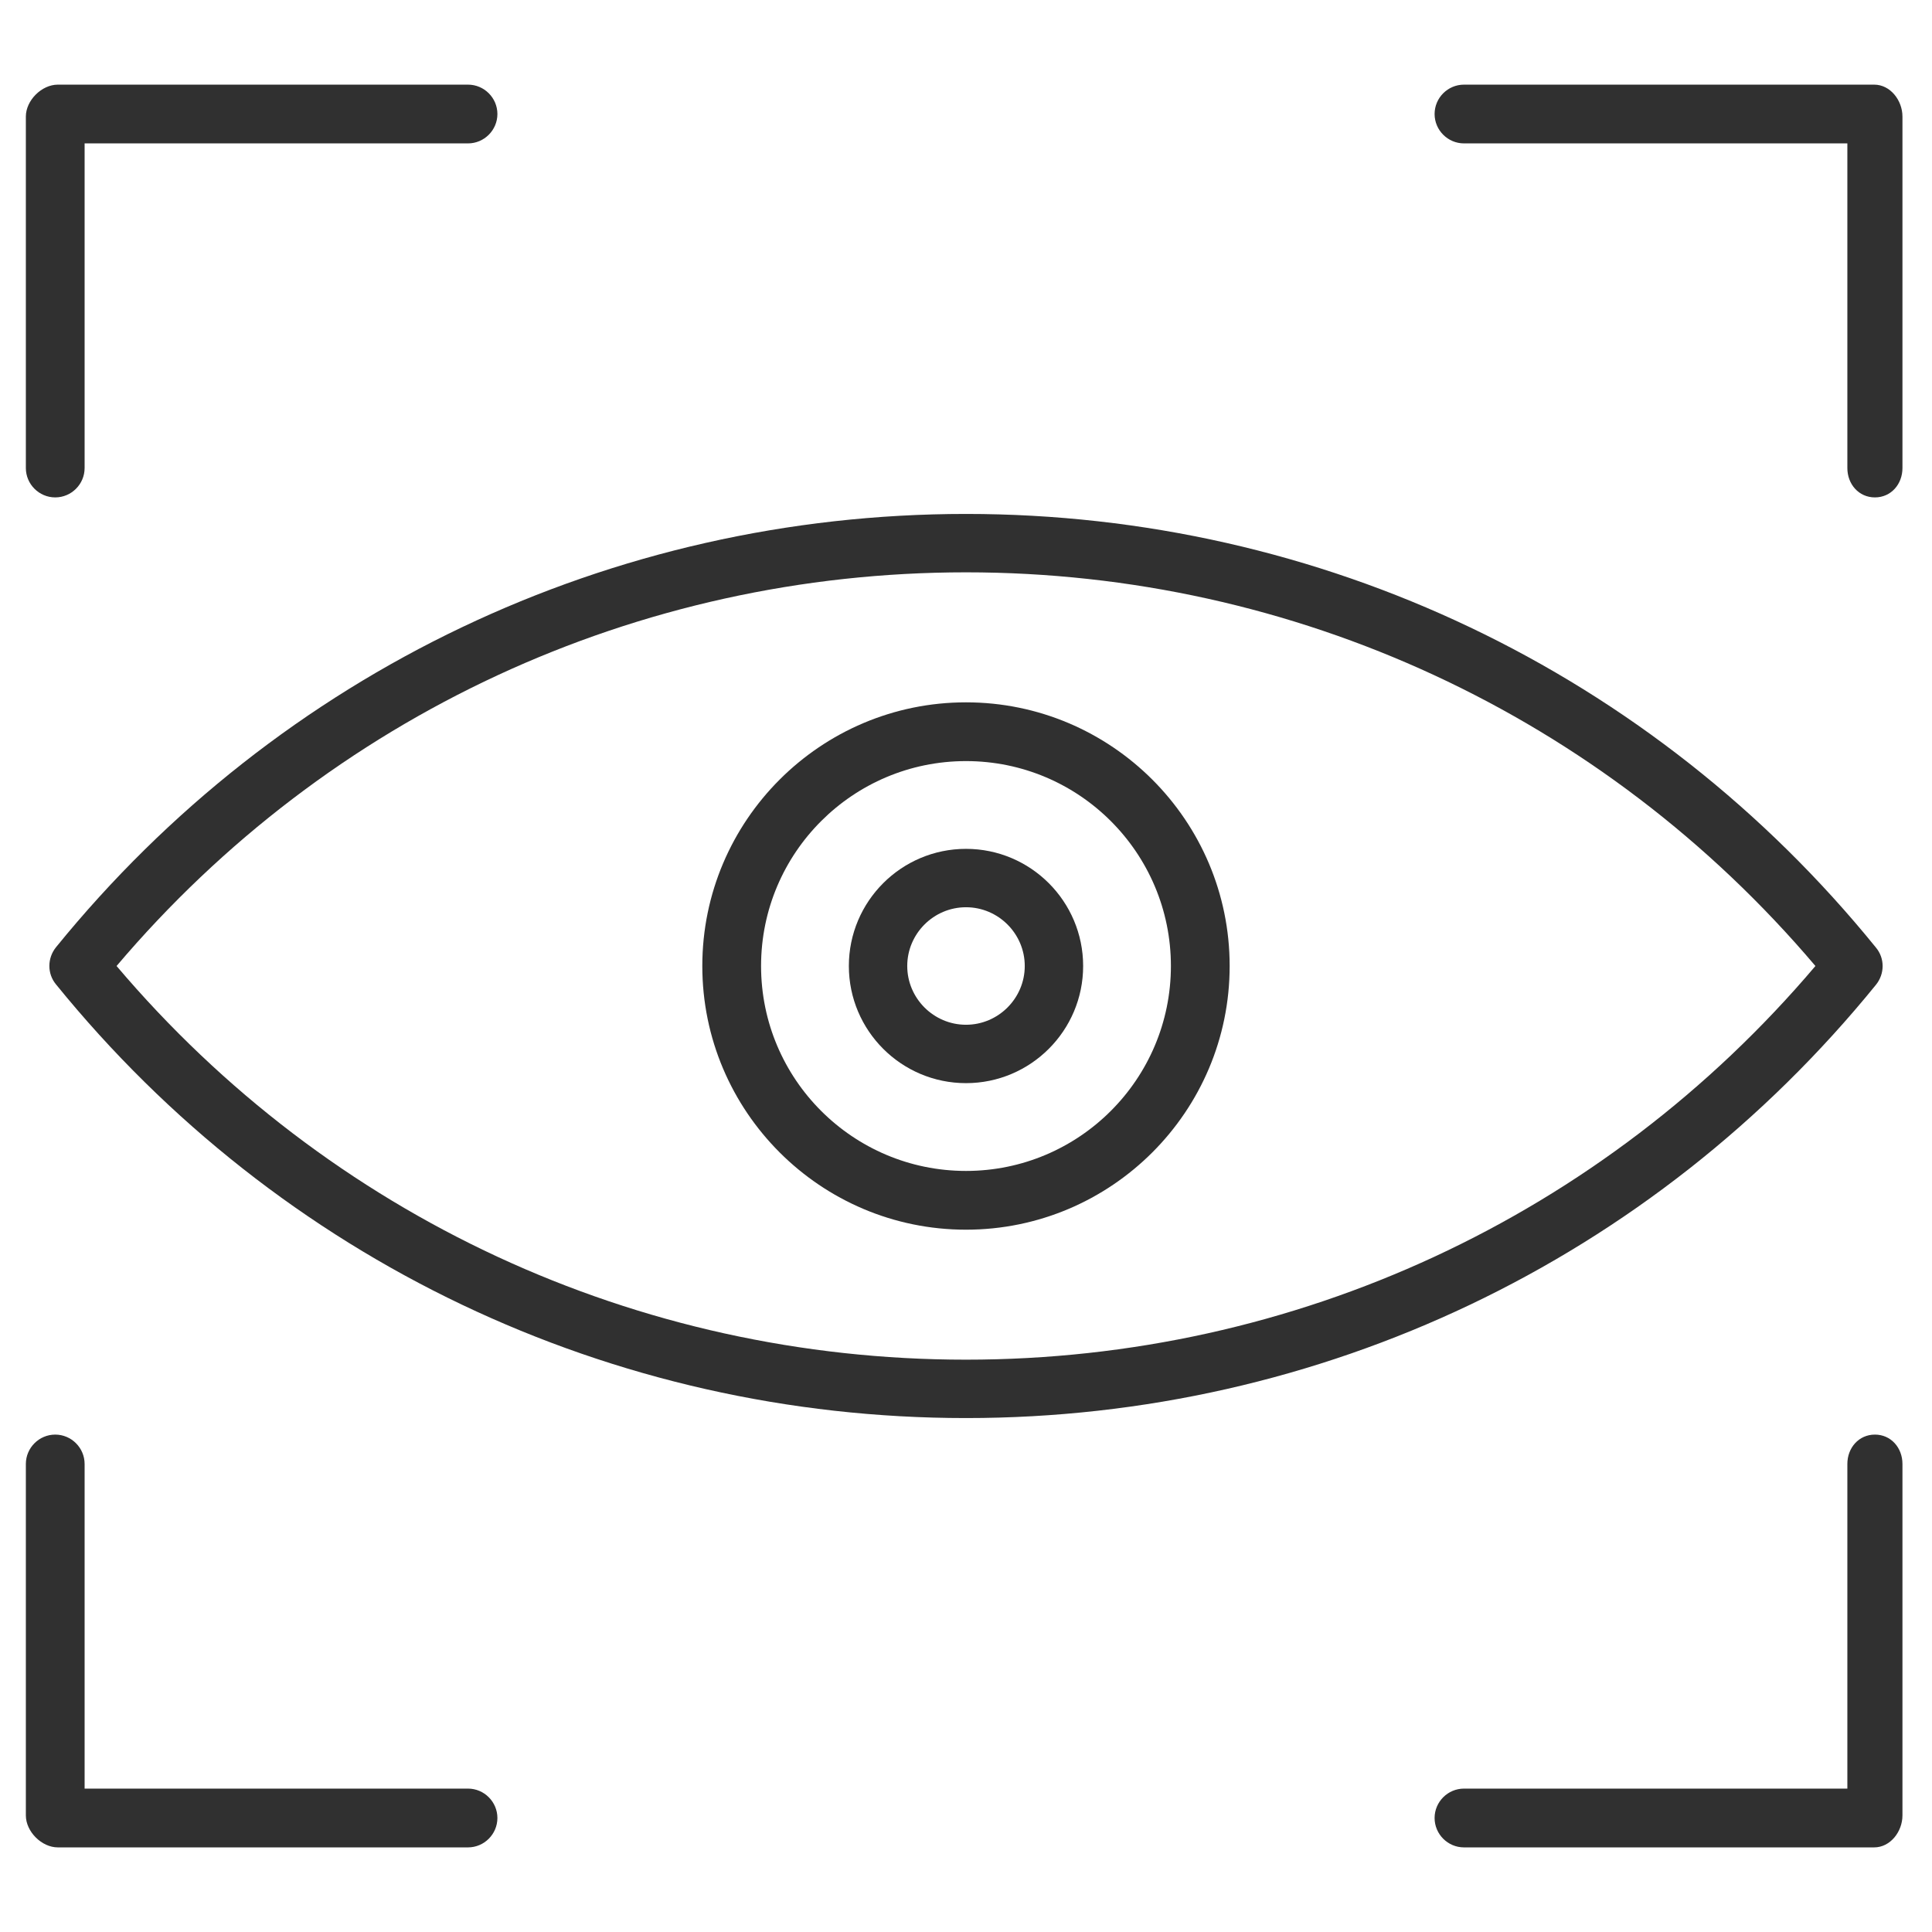
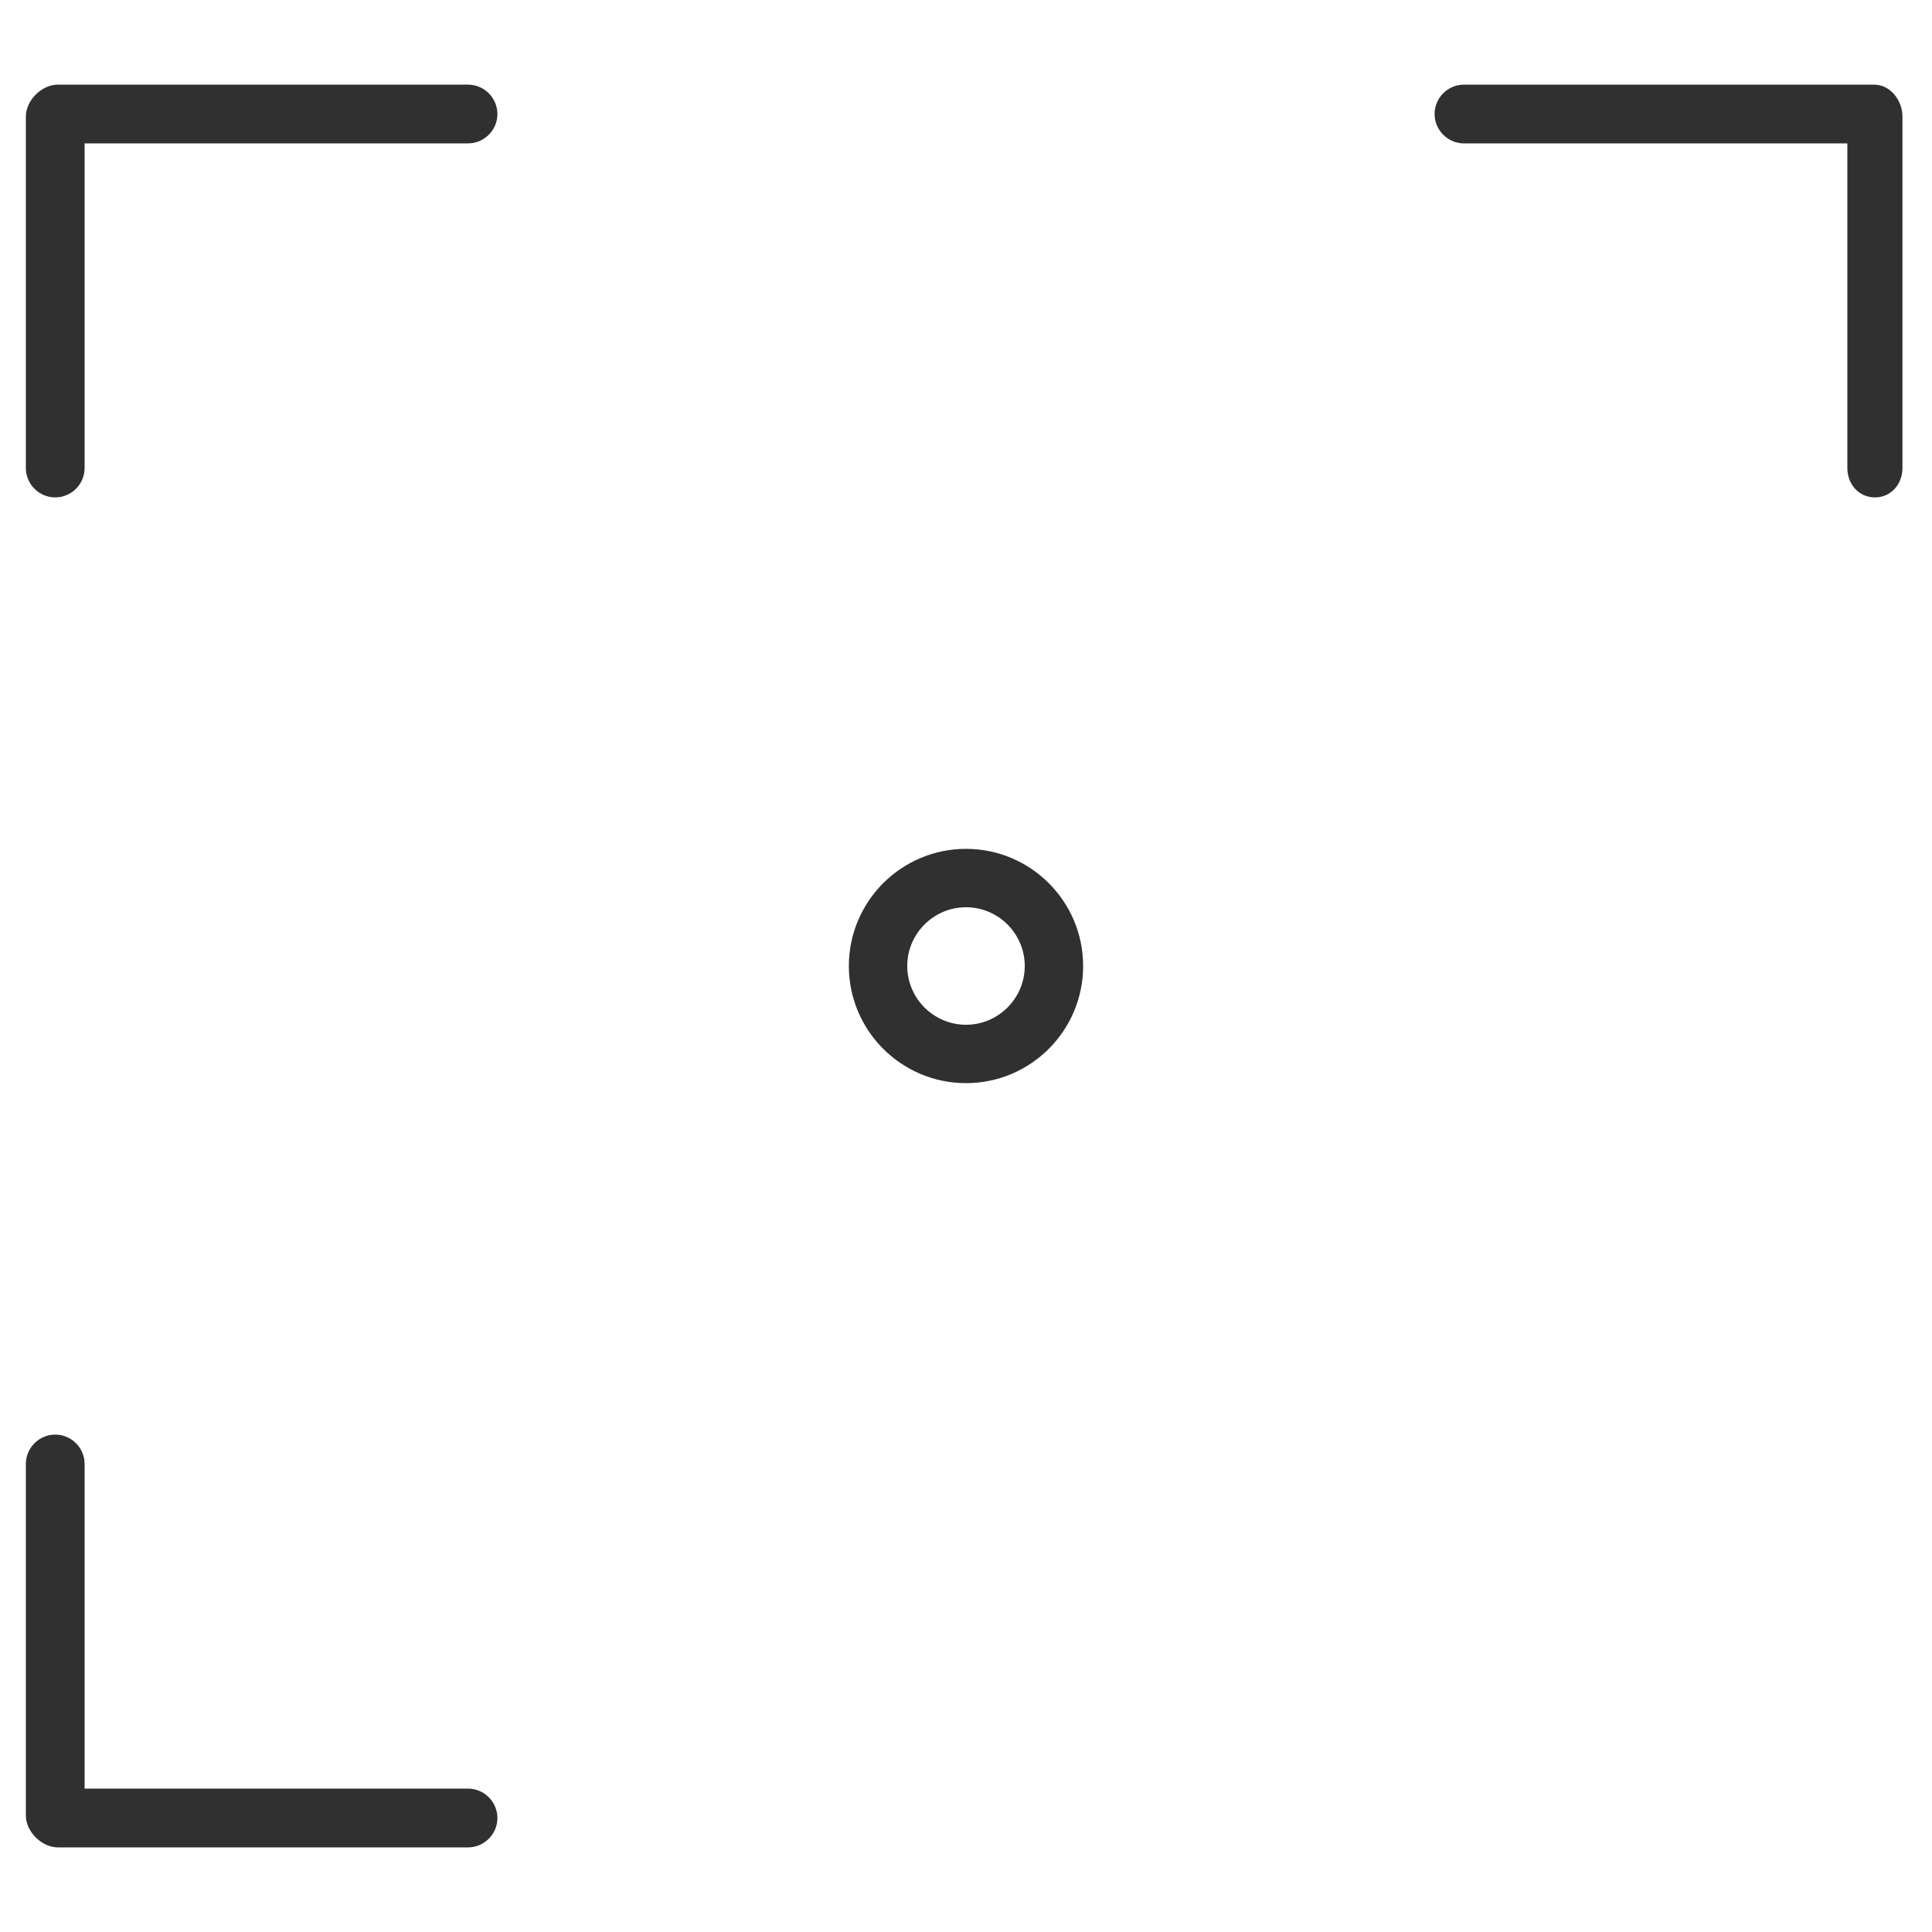
<svg xmlns="http://www.w3.org/2000/svg" width="68" height="68" viewBox="0 0 68 68" fill="none">
  <path d="M65.991 17.507C65.422 17.507 65.021 17.042 65.021 16.473V5.047H51.527C50.958 5.047 50.493 4.581 50.493 4.013C50.493 3.444 50.958 2.979 51.527 2.979H65.965C66.534 2.979 66.96 3.534 66.96 4.103V16.473C66.96 17.042 66.559 17.507 65.991 17.507Z" fill="#303030" />
-   <path d="M65.965 65.022H51.527C50.958 65.022 50.493 64.556 50.493 63.987C50.493 63.419 50.958 62.953 51.527 62.953H65.021V51.527C65.021 50.959 65.422 50.493 65.991 50.493C66.559 50.493 66.96 50.959 66.96 51.527V63.897C66.96 64.466 66.534 65.022 65.965 65.022Z" fill="#303030" />
  <path d="M16.473 65.022H2.035C1.466 65.022 0.91 64.466 0.91 63.897V51.527C0.91 50.959 1.375 50.493 1.944 50.493C2.513 50.493 2.978 50.959 2.978 51.527V62.953H16.473C17.041 62.953 17.507 63.419 17.507 63.987C17.507 64.556 17.041 65.022 16.473 65.022Z" fill="#303030" />
  <path d="M1.944 17.507C1.375 17.507 0.91 17.042 0.91 16.473V4.103C0.91 3.534 1.466 2.979 2.035 2.979H16.473C17.041 2.979 17.507 3.444 17.507 4.013C17.507 4.581 17.041 5.047 16.473 5.047H2.978V16.473C2.978 17.042 2.513 17.507 1.944 17.507Z" fill="#303030" />
-   <path d="M34 49.911C21.514 49.911 9.842 44.353 1.97 34.646C1.66 34.272 1.66 33.729 1.97 33.341C9.842 23.647 21.514 18.089 34 18.089C46.486 18.089 58.158 23.647 66.029 33.354C66.34 33.729 66.34 34.272 66.029 34.659C58.158 44.353 46.486 49.911 34 49.911ZM4.103 34C11.574 42.815 22.418 47.856 34 47.856C45.568 47.856 56.426 42.815 63.897 34C56.426 25.185 45.568 20.144 34 20.144C22.431 20.144 11.574 25.185 4.103 34Z" fill="#303030" />
-   <path d="M34 43.281C28.881 43.281 24.719 39.119 24.719 34C24.719 28.881 28.881 24.72 34 24.72C39.118 24.72 43.28 28.881 43.28 34C43.28 39.119 39.118 43.281 34 43.281ZM34 26.788C30.019 26.788 26.787 30.019 26.787 34C26.787 37.981 30.019 41.213 34 41.213C37.981 41.213 41.212 37.981 41.212 34C41.212 30.019 37.981 26.788 34 26.788Z" fill="#303030" />
  <path d="M34 38.123C31.725 38.123 29.877 36.275 29.877 34C29.877 31.725 31.725 29.877 34 29.877C36.275 29.877 38.123 31.725 38.123 34C38.123 36.275 36.275 38.123 34 38.123ZM34 31.932C32.862 31.932 31.932 32.862 31.932 34C31.932 35.137 32.862 36.068 34 36.068C35.137 36.068 36.068 35.137 36.068 34C36.068 32.862 35.137 31.932 34 31.932Z" fill="#303030" />
</svg>